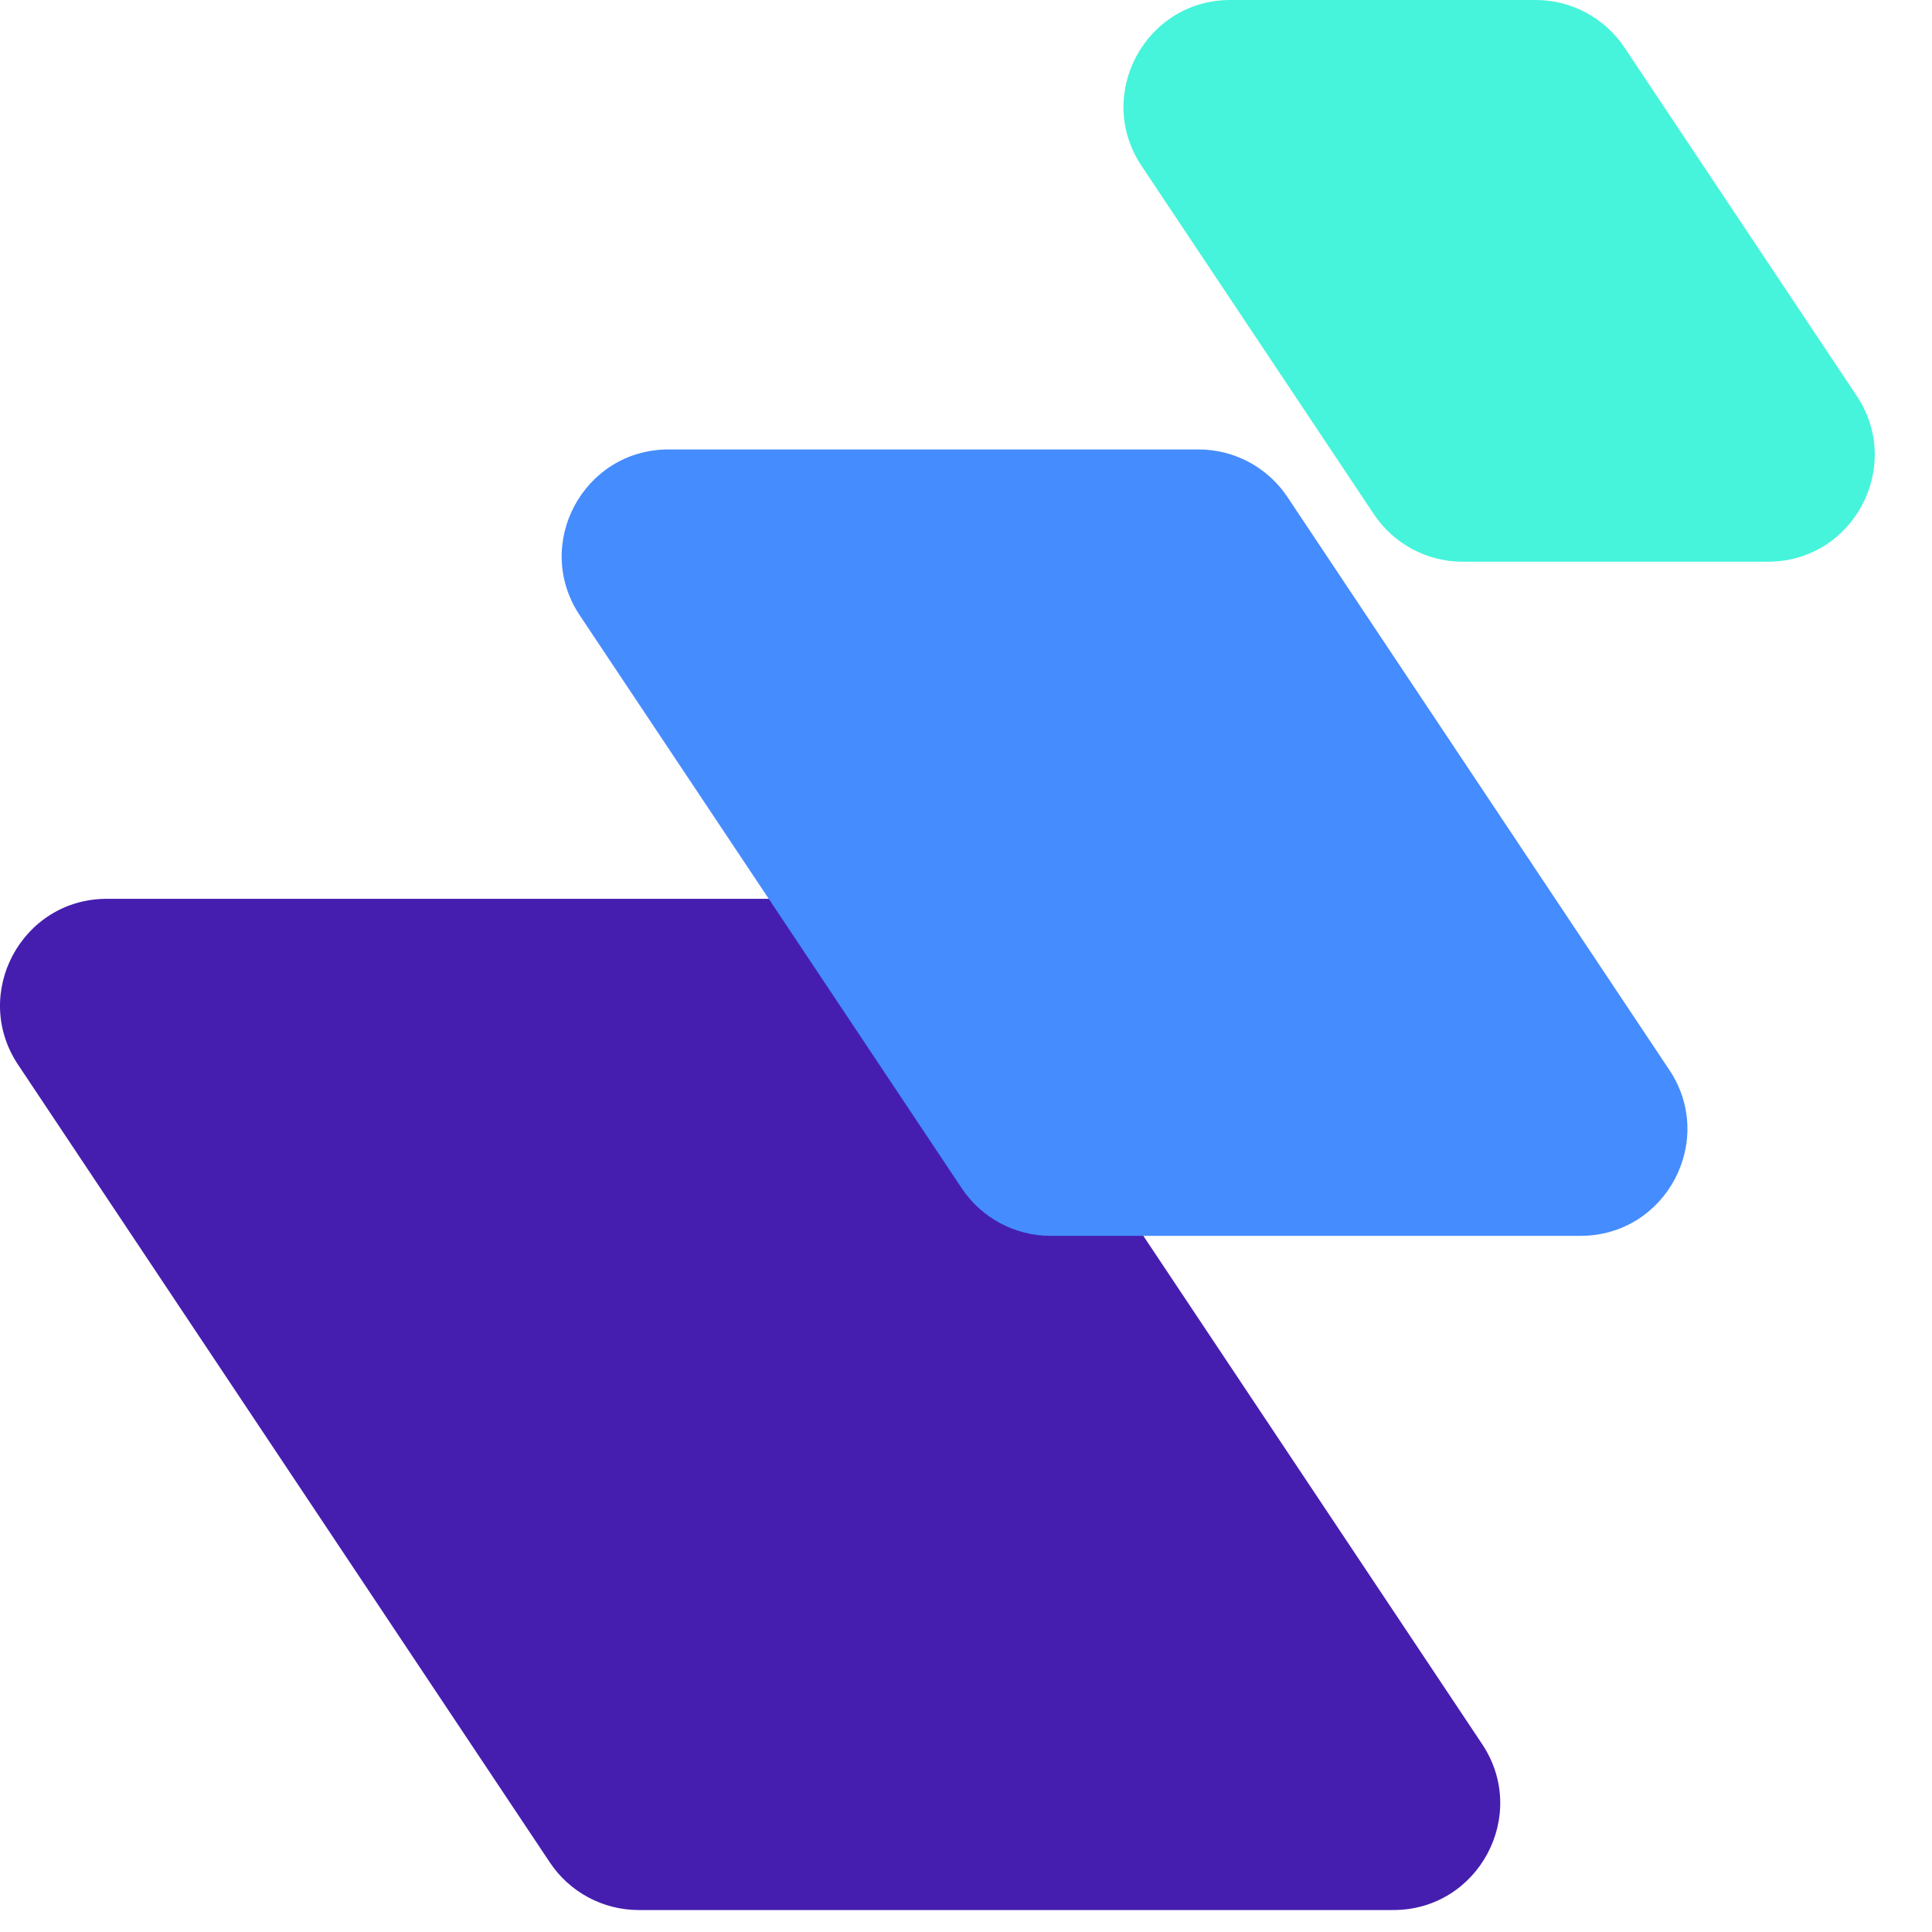
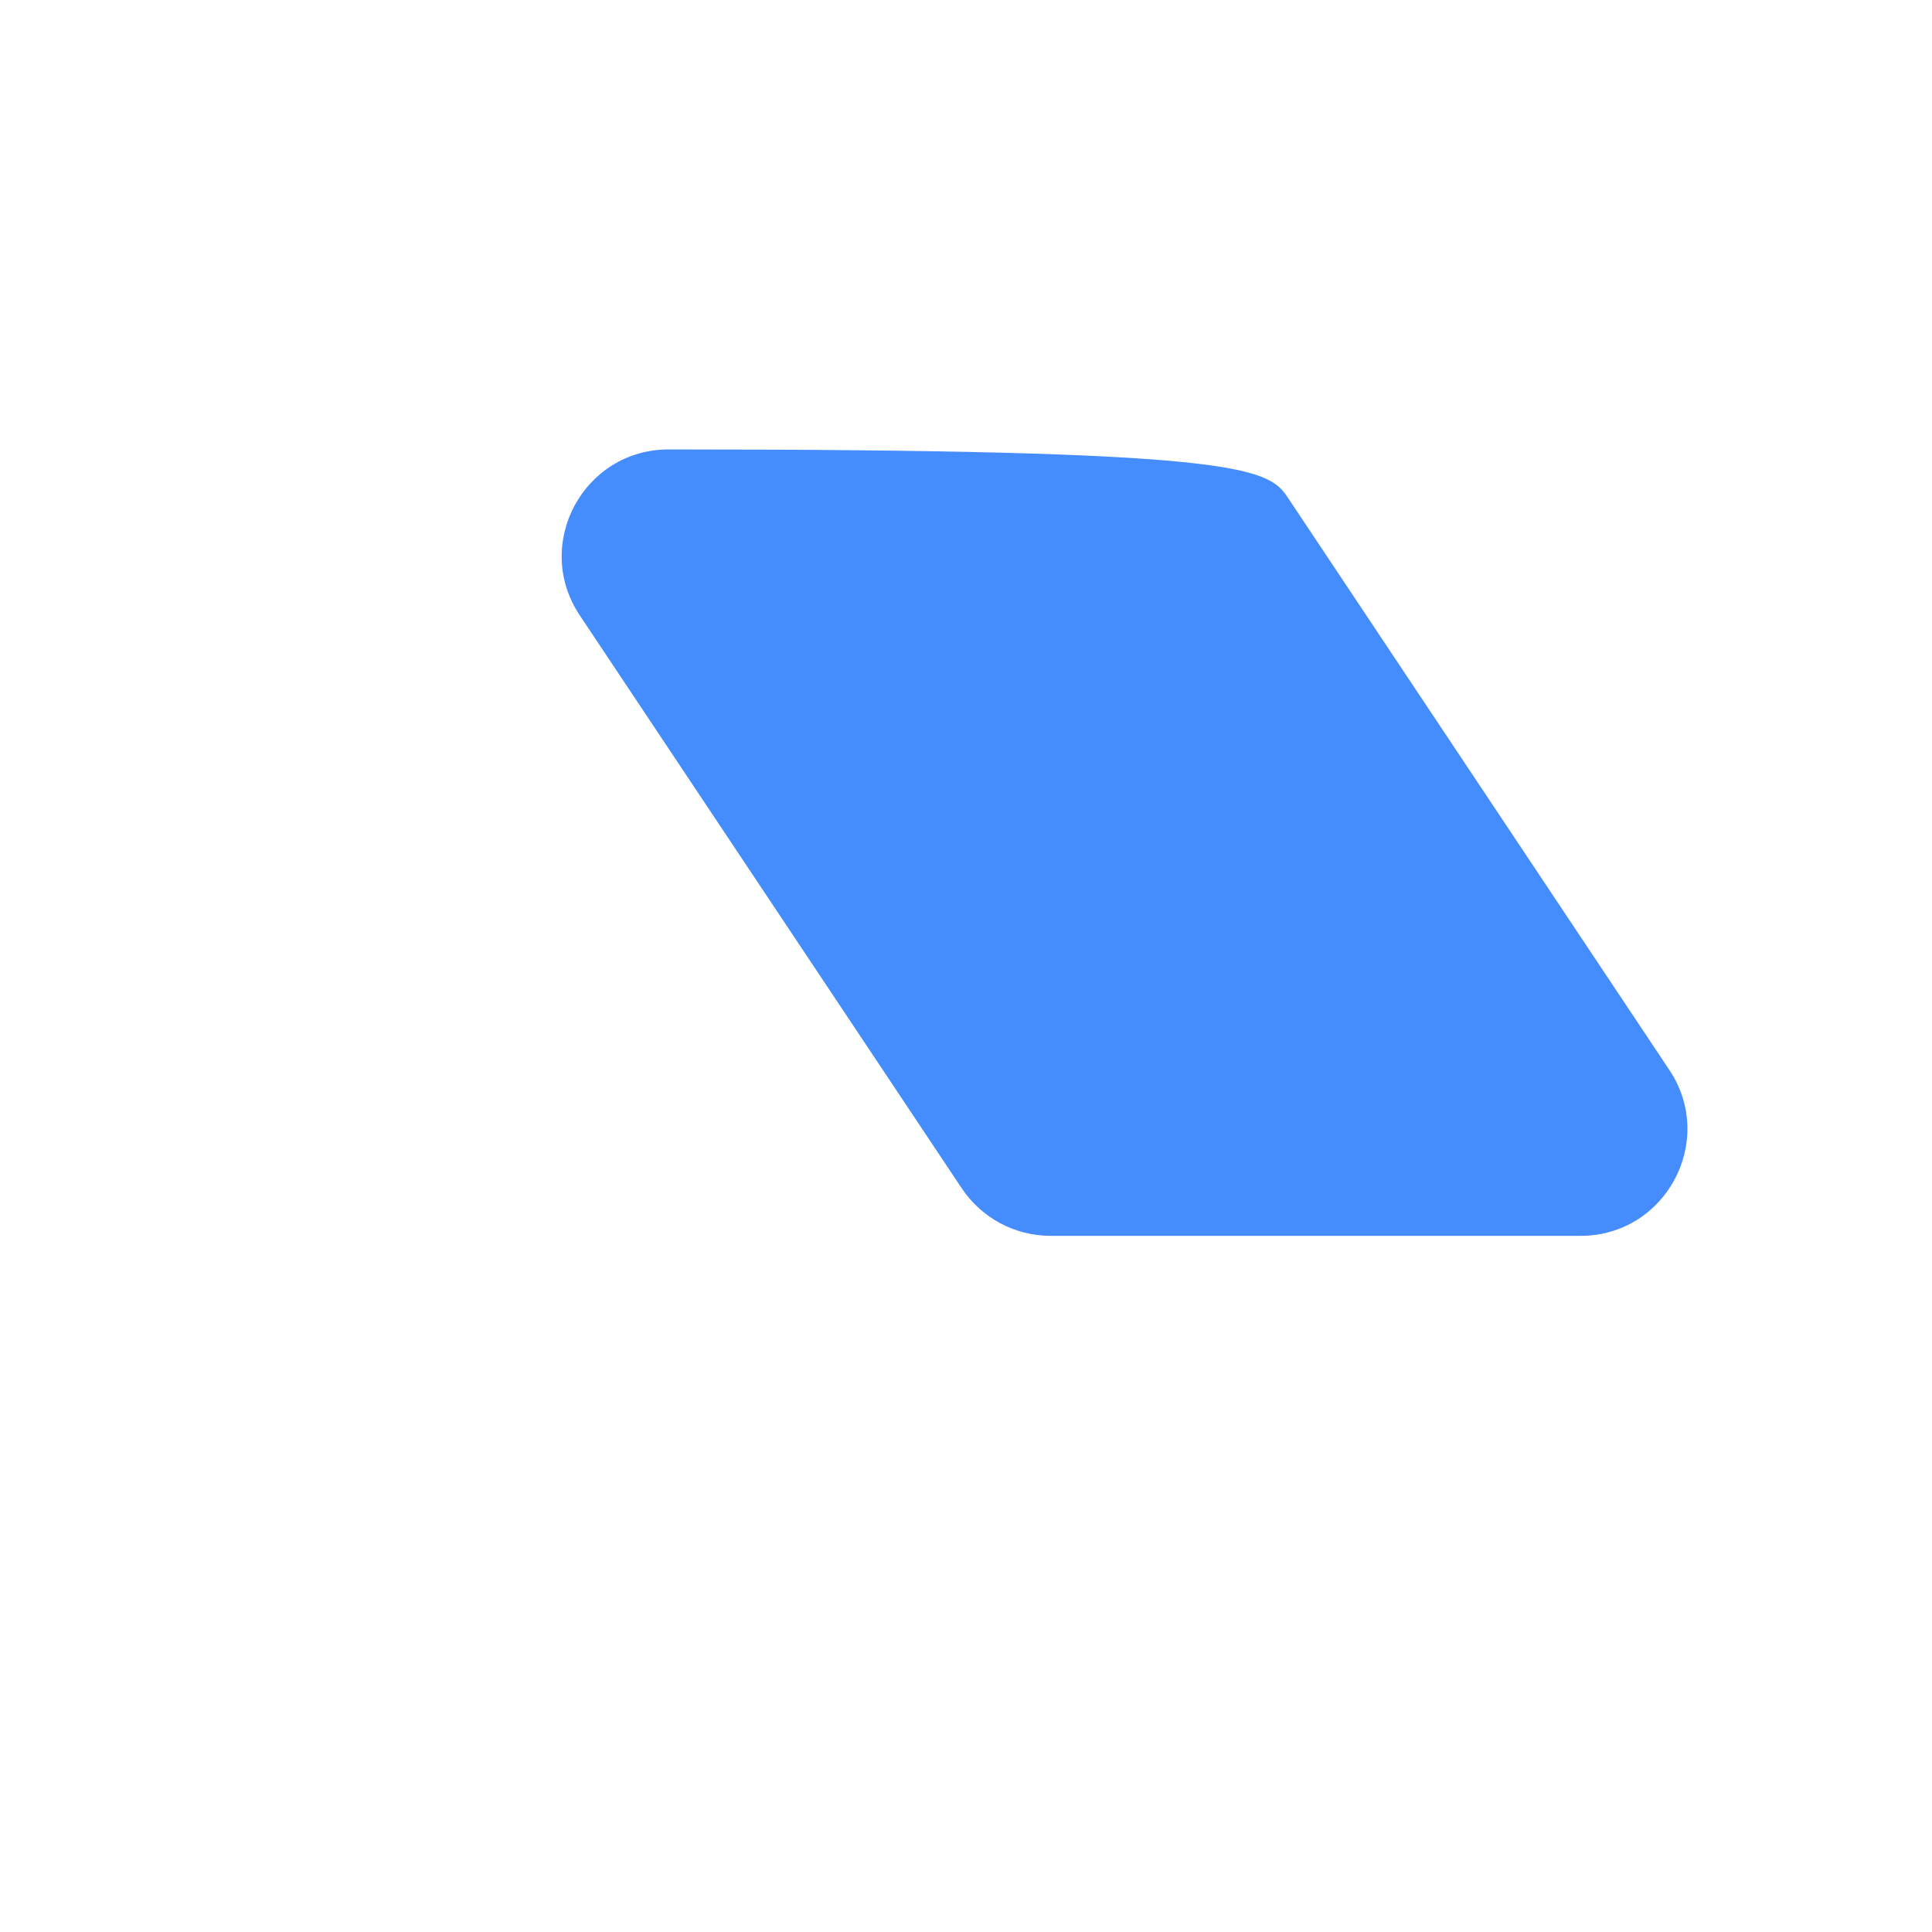
<svg xmlns="http://www.w3.org/2000/svg" width="27" height="27" viewBox="0 0 27 27" fill="none">
-   <path d="M7.685 26.029L0.253 14.88C-0.408 13.889 0.303 12.561 1.494 12.561H12.04C12.538 12.561 13.004 12.81 13.281 13.225L20.713 24.374C21.374 25.365 20.663 26.693 19.472 26.693H8.926C8.428 26.693 7.962 26.444 7.685 26.029Z" fill="#451EAF" />
-   <path d="M13.441 16.607L8.102 8.599C7.442 7.608 8.152 6.281 9.344 6.281H16.75C17.248 6.281 17.714 6.53 17.991 6.944L23.329 14.952C23.99 15.943 23.279 17.271 22.088 17.271H14.682C14.184 17.271 13.718 17.022 13.441 16.607Z" fill="#458CFF" />
-   <path d="M19.2 7.186L15.954 2.319C15.293 1.328 16.004 0 17.195 0H21.461C21.959 0 22.425 0.249 22.702 0.664L25.947 5.531C26.608 6.522 25.897 7.85 24.706 7.85H20.441C19.942 7.85 19.477 7.601 19.2 7.186Z" fill="#45F4DA" />
+   <path d="M13.441 16.607L8.102 8.599C7.442 7.608 8.152 6.281 9.344 6.281C17.248 6.281 17.714 6.53 17.991 6.944L23.329 14.952C23.99 15.943 23.279 17.271 22.088 17.271H14.682C14.184 17.271 13.718 17.022 13.441 16.607Z" fill="#458CFF" />
</svg>